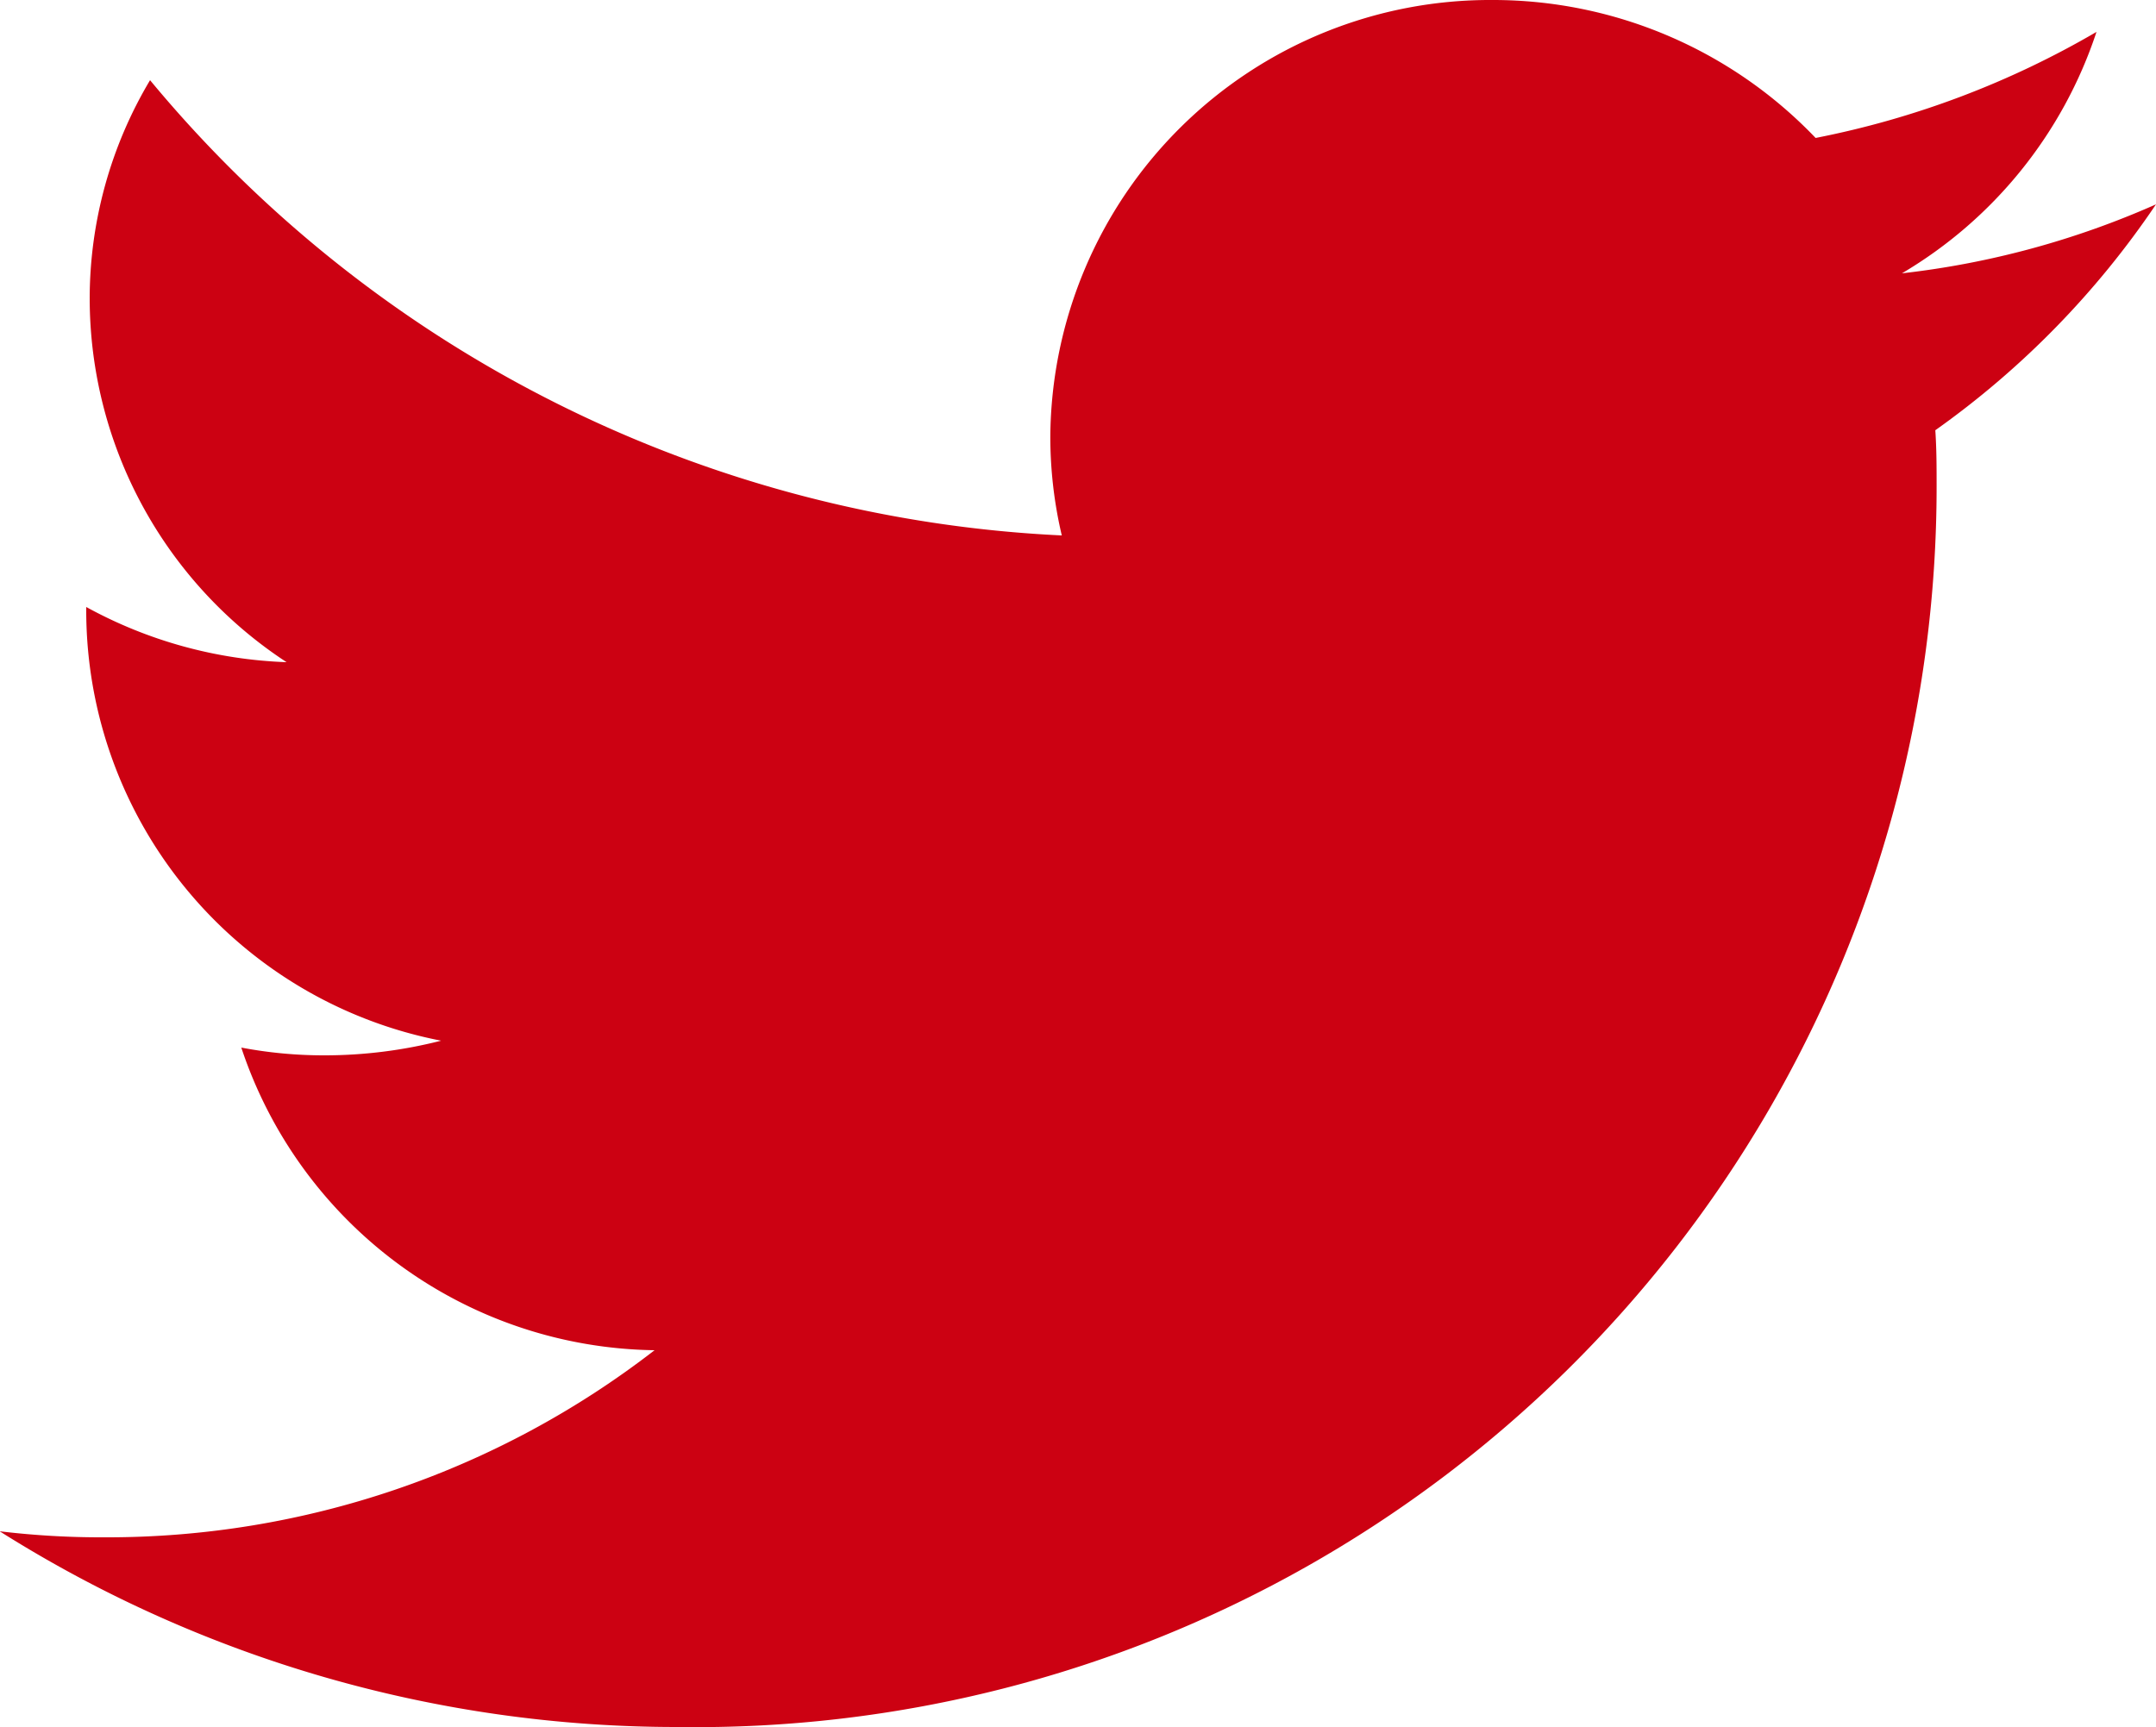
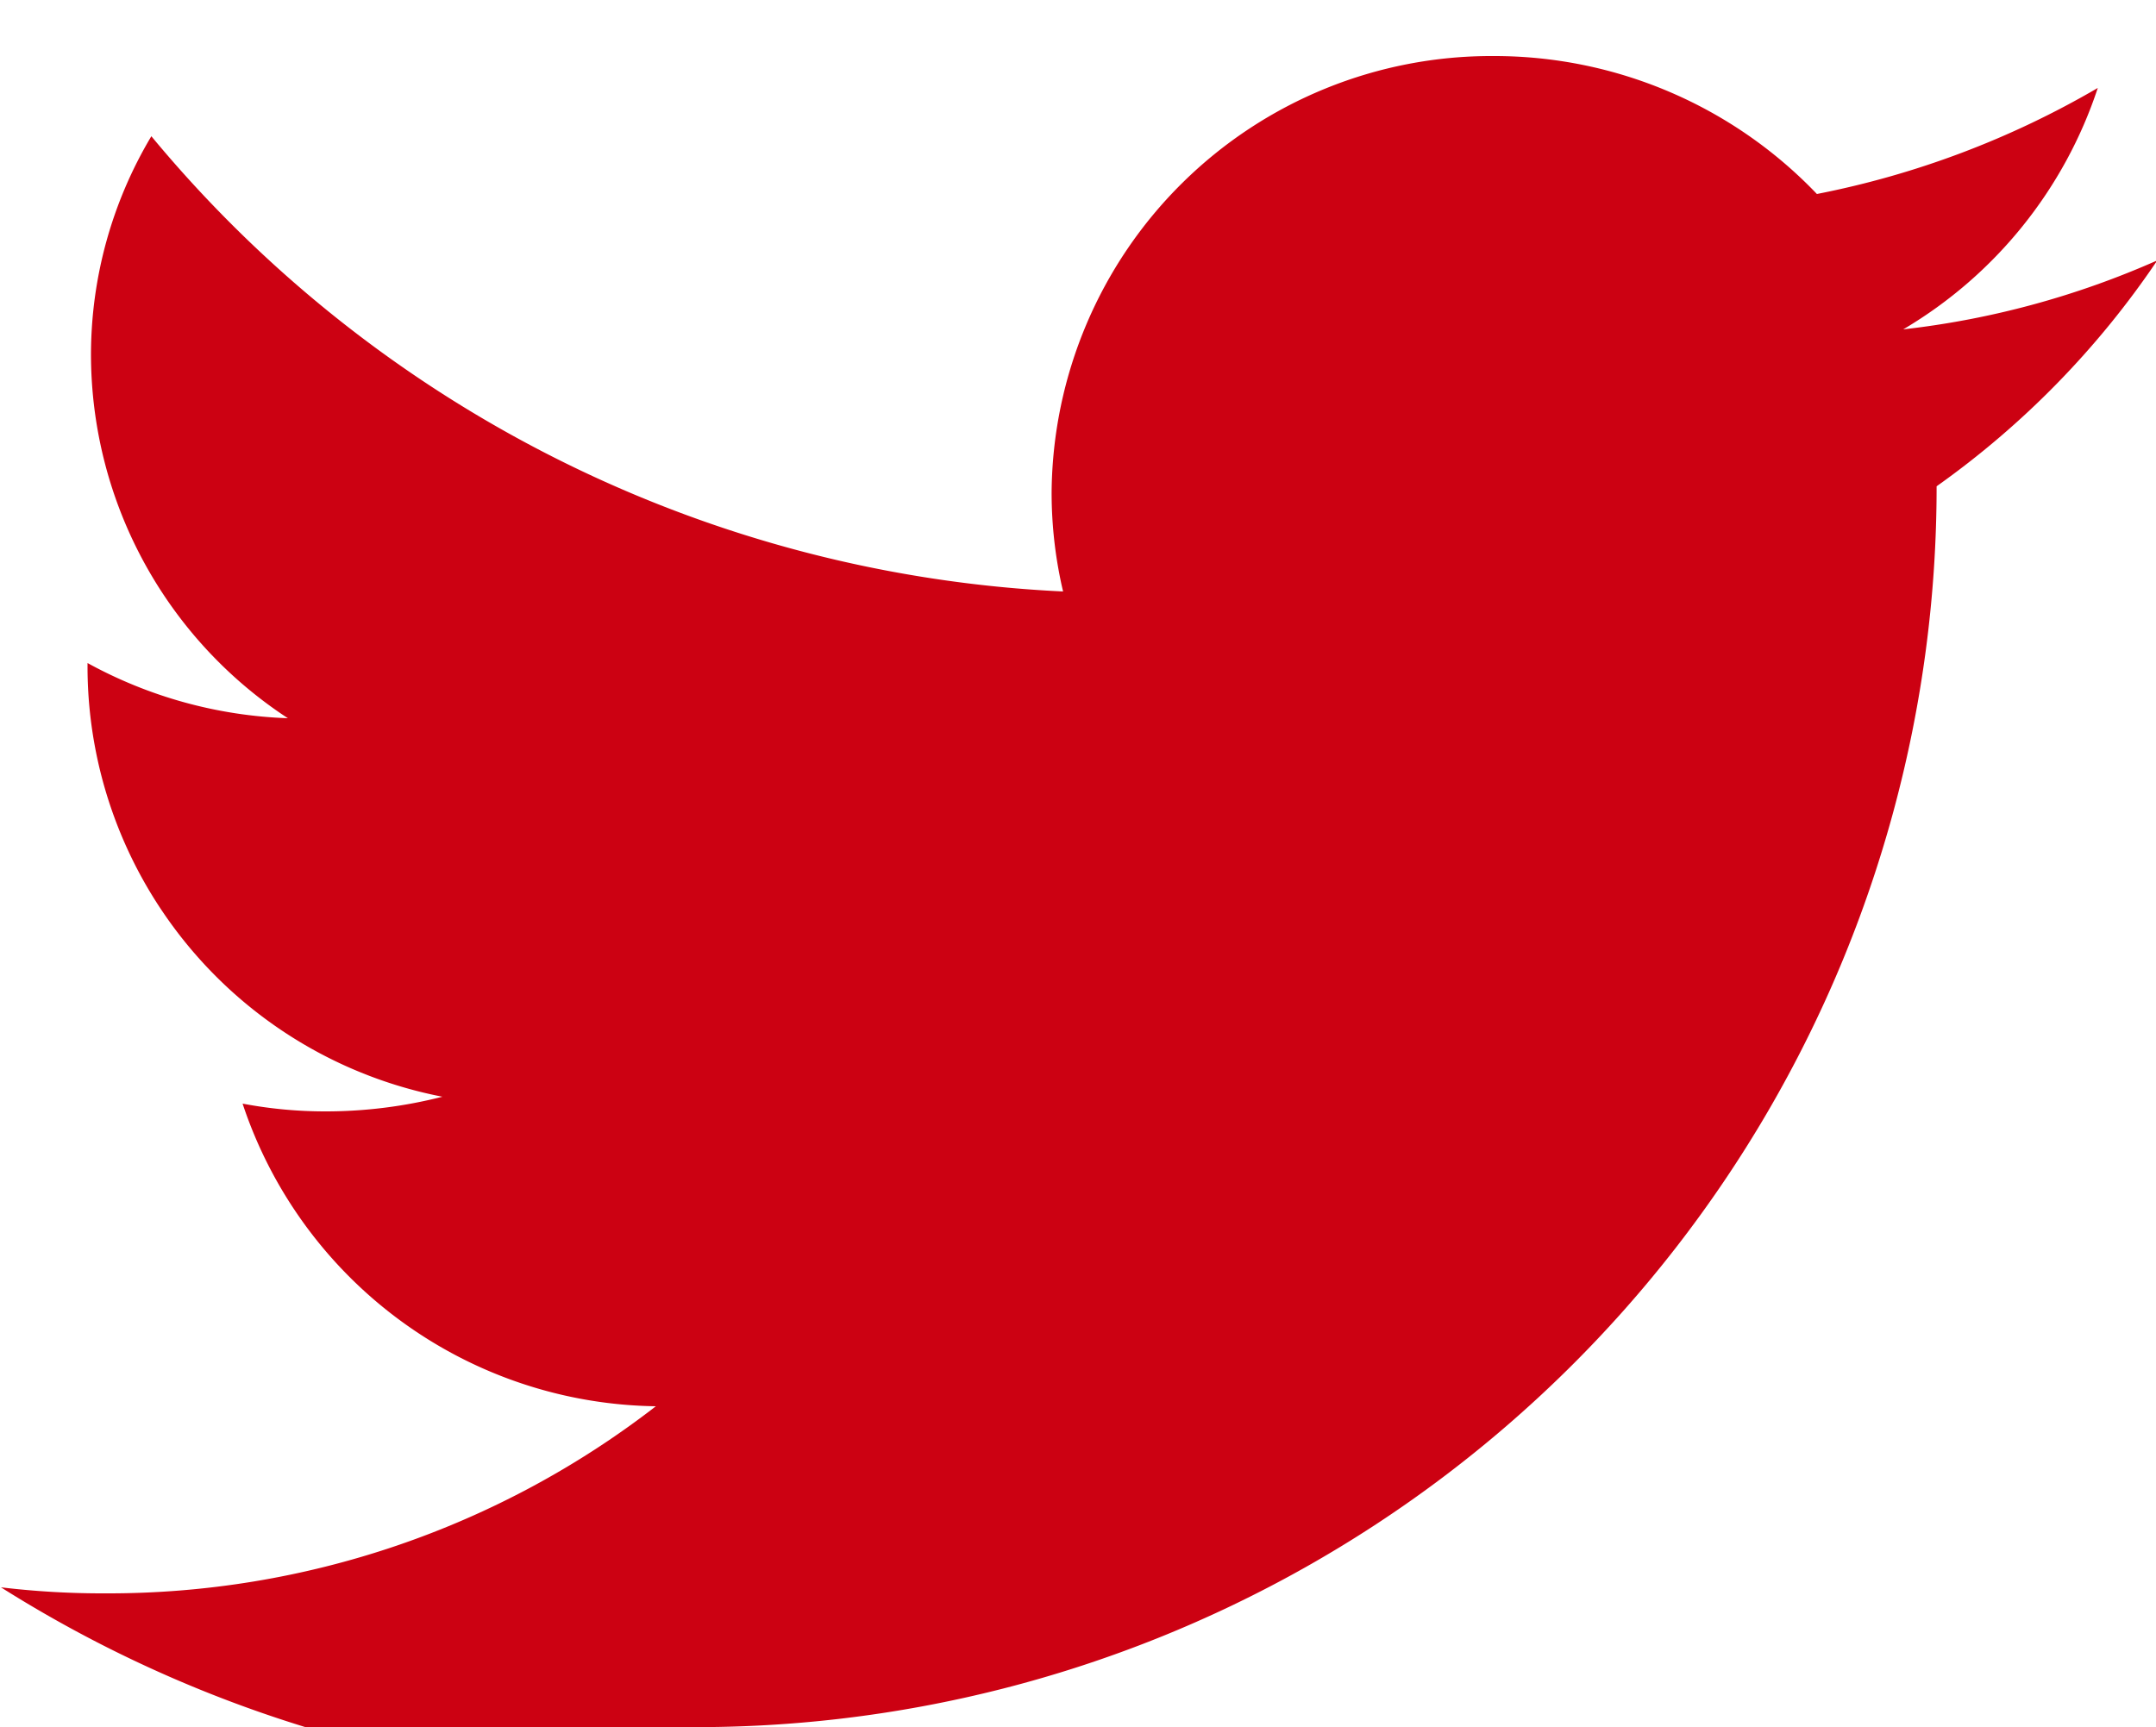
<svg xmlns="http://www.w3.org/2000/svg" width="25" height="20.03" viewBox="0 0 25 20.03">
  <defs>
    <style>
      .cls-1 {
        fill: #cc0112;
        fill-rule: evenodd;
      }
    </style>
  </defs>
-   <path id="icn_tw.svg" class="cls-1" d="M610.862,1600.72a14.383,14.383,0,0,0,14.594-14.39c0-.21,0-0.43-0.015-0.65a10.2,10.2,0,0,0,2.559-2.62,10.044,10.044,0,0,1-2.946.8,5.113,5.113,0,0,0,2.256-2.8,10.433,10.433,0,0,1-3.257,1.23,5.172,5.172,0,0,0-3.744-1.6,5.1,5.1,0,0,0-5.13,5.06,5,5,0,0,0,.133,1.15,14.623,14.623,0,0,1-10.572-5.28,4.949,4.949,0,0,0-.7,2.54,5.047,5.047,0,0,0,2.283,4.21,5.2,5.2,0,0,1-2.323-.64c0,0.03,0,.05,0,0.07a5.085,5.085,0,0,0,4.115,4.96,5.461,5.461,0,0,1-1.352.17,5.11,5.11,0,0,1-.965-0.09,5.122,5.122,0,0,0,4.792,3.51,10.367,10.367,0,0,1-6.37,2.17,9.9,9.9,0,0,1-1.224-.07,14.707,14.707,0,0,0,7.862,2.27" transform="translate(-603 -1580.69)" />
+   <path id="icn_tw.svg" class="cls-1" d="M610.862,1600.72a14.383,14.383,0,0,0,14.594-14.39a10.2,10.2,0,0,0,2.559-2.62,10.044,10.044,0,0,1-2.946.8,5.113,5.113,0,0,0,2.256-2.8,10.433,10.433,0,0,1-3.257,1.23,5.172,5.172,0,0,0-3.744-1.6,5.1,5.1,0,0,0-5.13,5.06,5,5,0,0,0,.133,1.15,14.623,14.623,0,0,1-10.572-5.28,4.949,4.949,0,0,0-.7,2.54,5.047,5.047,0,0,0,2.283,4.21,5.2,5.2,0,0,1-2.323-.64c0,0.03,0,.05,0,0.07a5.085,5.085,0,0,0,4.115,4.96,5.461,5.461,0,0,1-1.352.17,5.11,5.11,0,0,1-.965-0.09,5.122,5.122,0,0,0,4.792,3.51,10.367,10.367,0,0,1-6.37,2.17,9.9,9.9,0,0,1-1.224-.07,14.707,14.707,0,0,0,7.862,2.27" transform="translate(-603 -1580.69)" />
</svg>